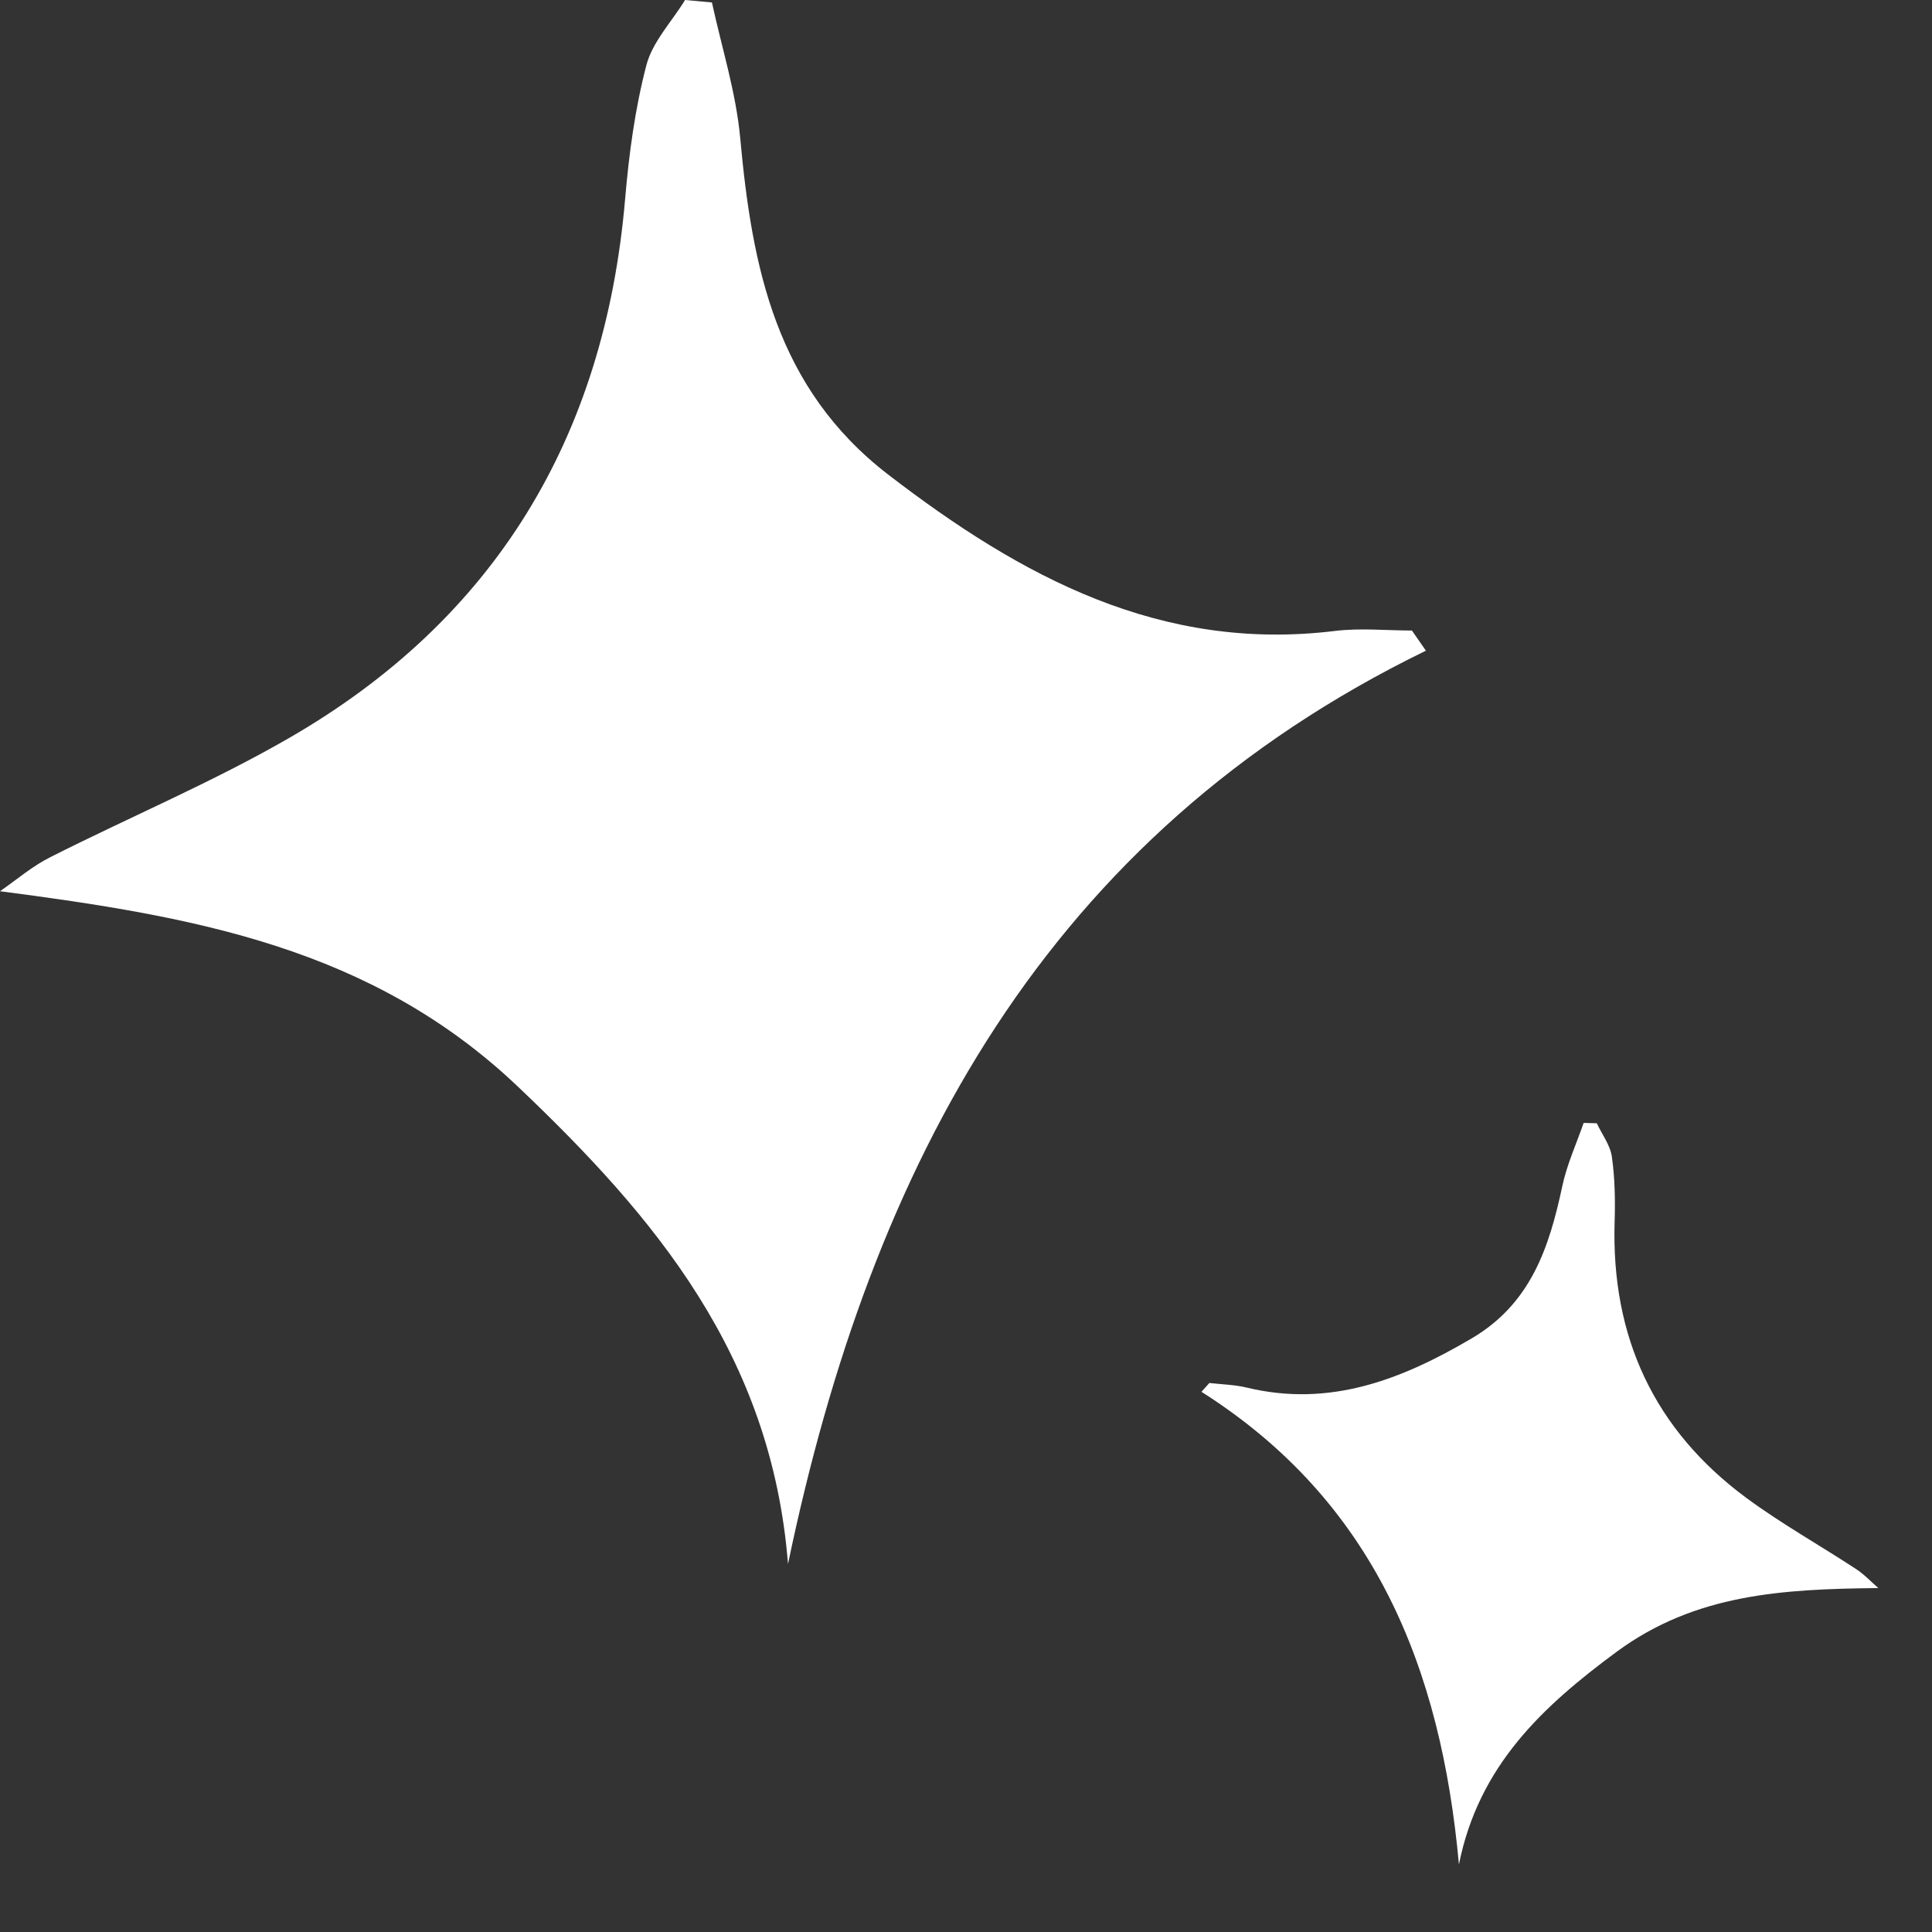
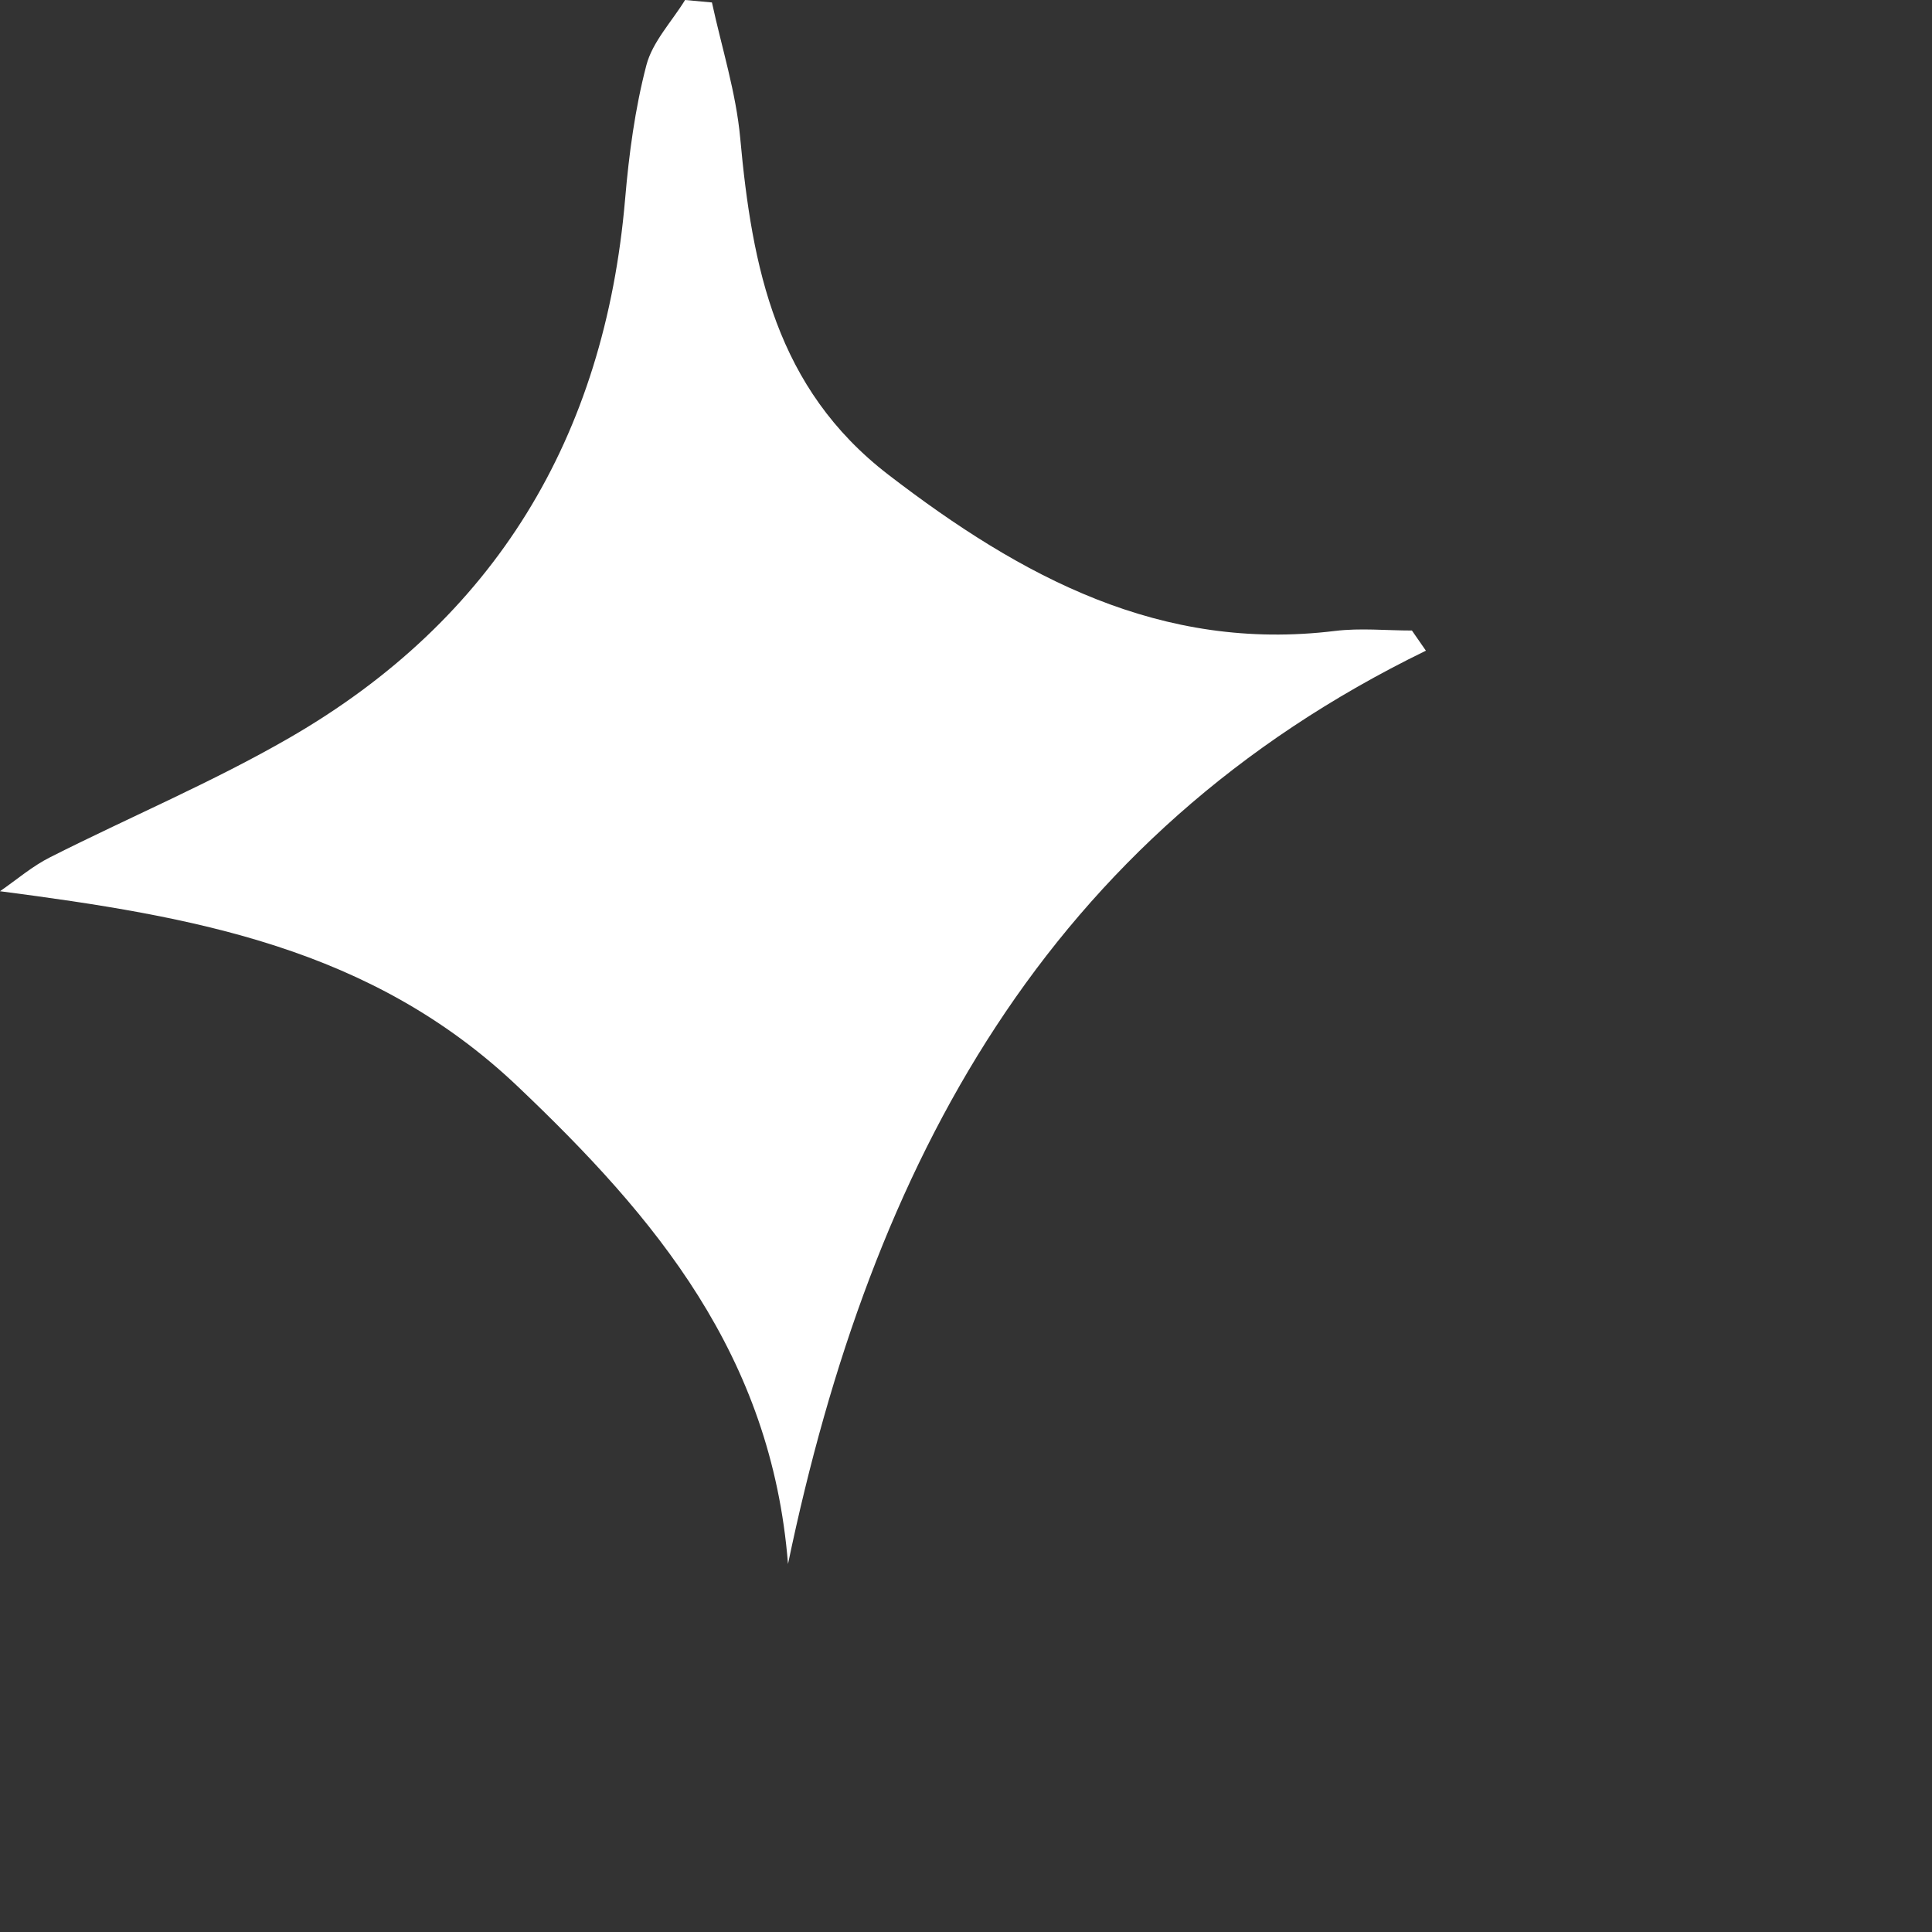
<svg xmlns="http://www.w3.org/2000/svg" width="84" height="84" viewBox="0 0 84 84" fill="none">
  <rect x="0" y="0" width="84" height="84" fill="#333333" stroke="none" />
  <path d="M61.991 28.293C45.515 36.321 37.895 50.558 34.261 68C33.543 58.924 28.496 52.924 22.512 47.239C16.144 41.19 8.407 39.845 0 38.749C0.726 38.247 1.408 37.657 2.191 37.266C5.651 35.518 9.242 34.009 12.592 32.074C21.511 26.921 26.291 19.026 27.179 8.654C27.346 6.701 27.608 4.731 28.102 2.84C28.369 1.815 29.209 0.941 29.786 0C30.176 0.036 30.565 0.071 30.954 0.107C31.378 2.068 32 4.012 32.183 6C32.699 11.646 33.74 16.882 38.621 20.637C44.408 25.088 50.475 28.359 58.046 27.432C59.144 27.298 60.272 27.414 61.388 27.414C61.593 27.707 61.794 28.004 62 28.297L61.991 28.293Z" fill="white" />
-   <path d="M52.24 60.515C59.766 65.29 62.654 72.525 63.432 81.063C64.29 76.769 67.072 74.191 70.289 71.817C73.713 69.291 77.535 69.09 81.667 69.046C81.344 68.765 81.046 68.444 80.689 68.213C79.113 67.18 77.459 66.254 75.945 65.139C71.917 62.169 70.047 58.125 70.201 53.12C70.23 52.178 70.214 51.222 70.081 50.291C70.009 49.786 69.652 49.32 69.425 48.838C69.235 48.833 69.044 48.827 68.854 48.822C68.538 49.735 68.128 50.628 67.927 51.567C67.359 54.234 66.561 56.676 63.986 58.191C60.934 59.987 57.812 61.203 54.198 60.328C53.674 60.202 53.121 60.193 52.581 60.13C52.465 60.258 52.351 60.388 52.235 60.516L52.24 60.515Z" fill="white" />
</svg>